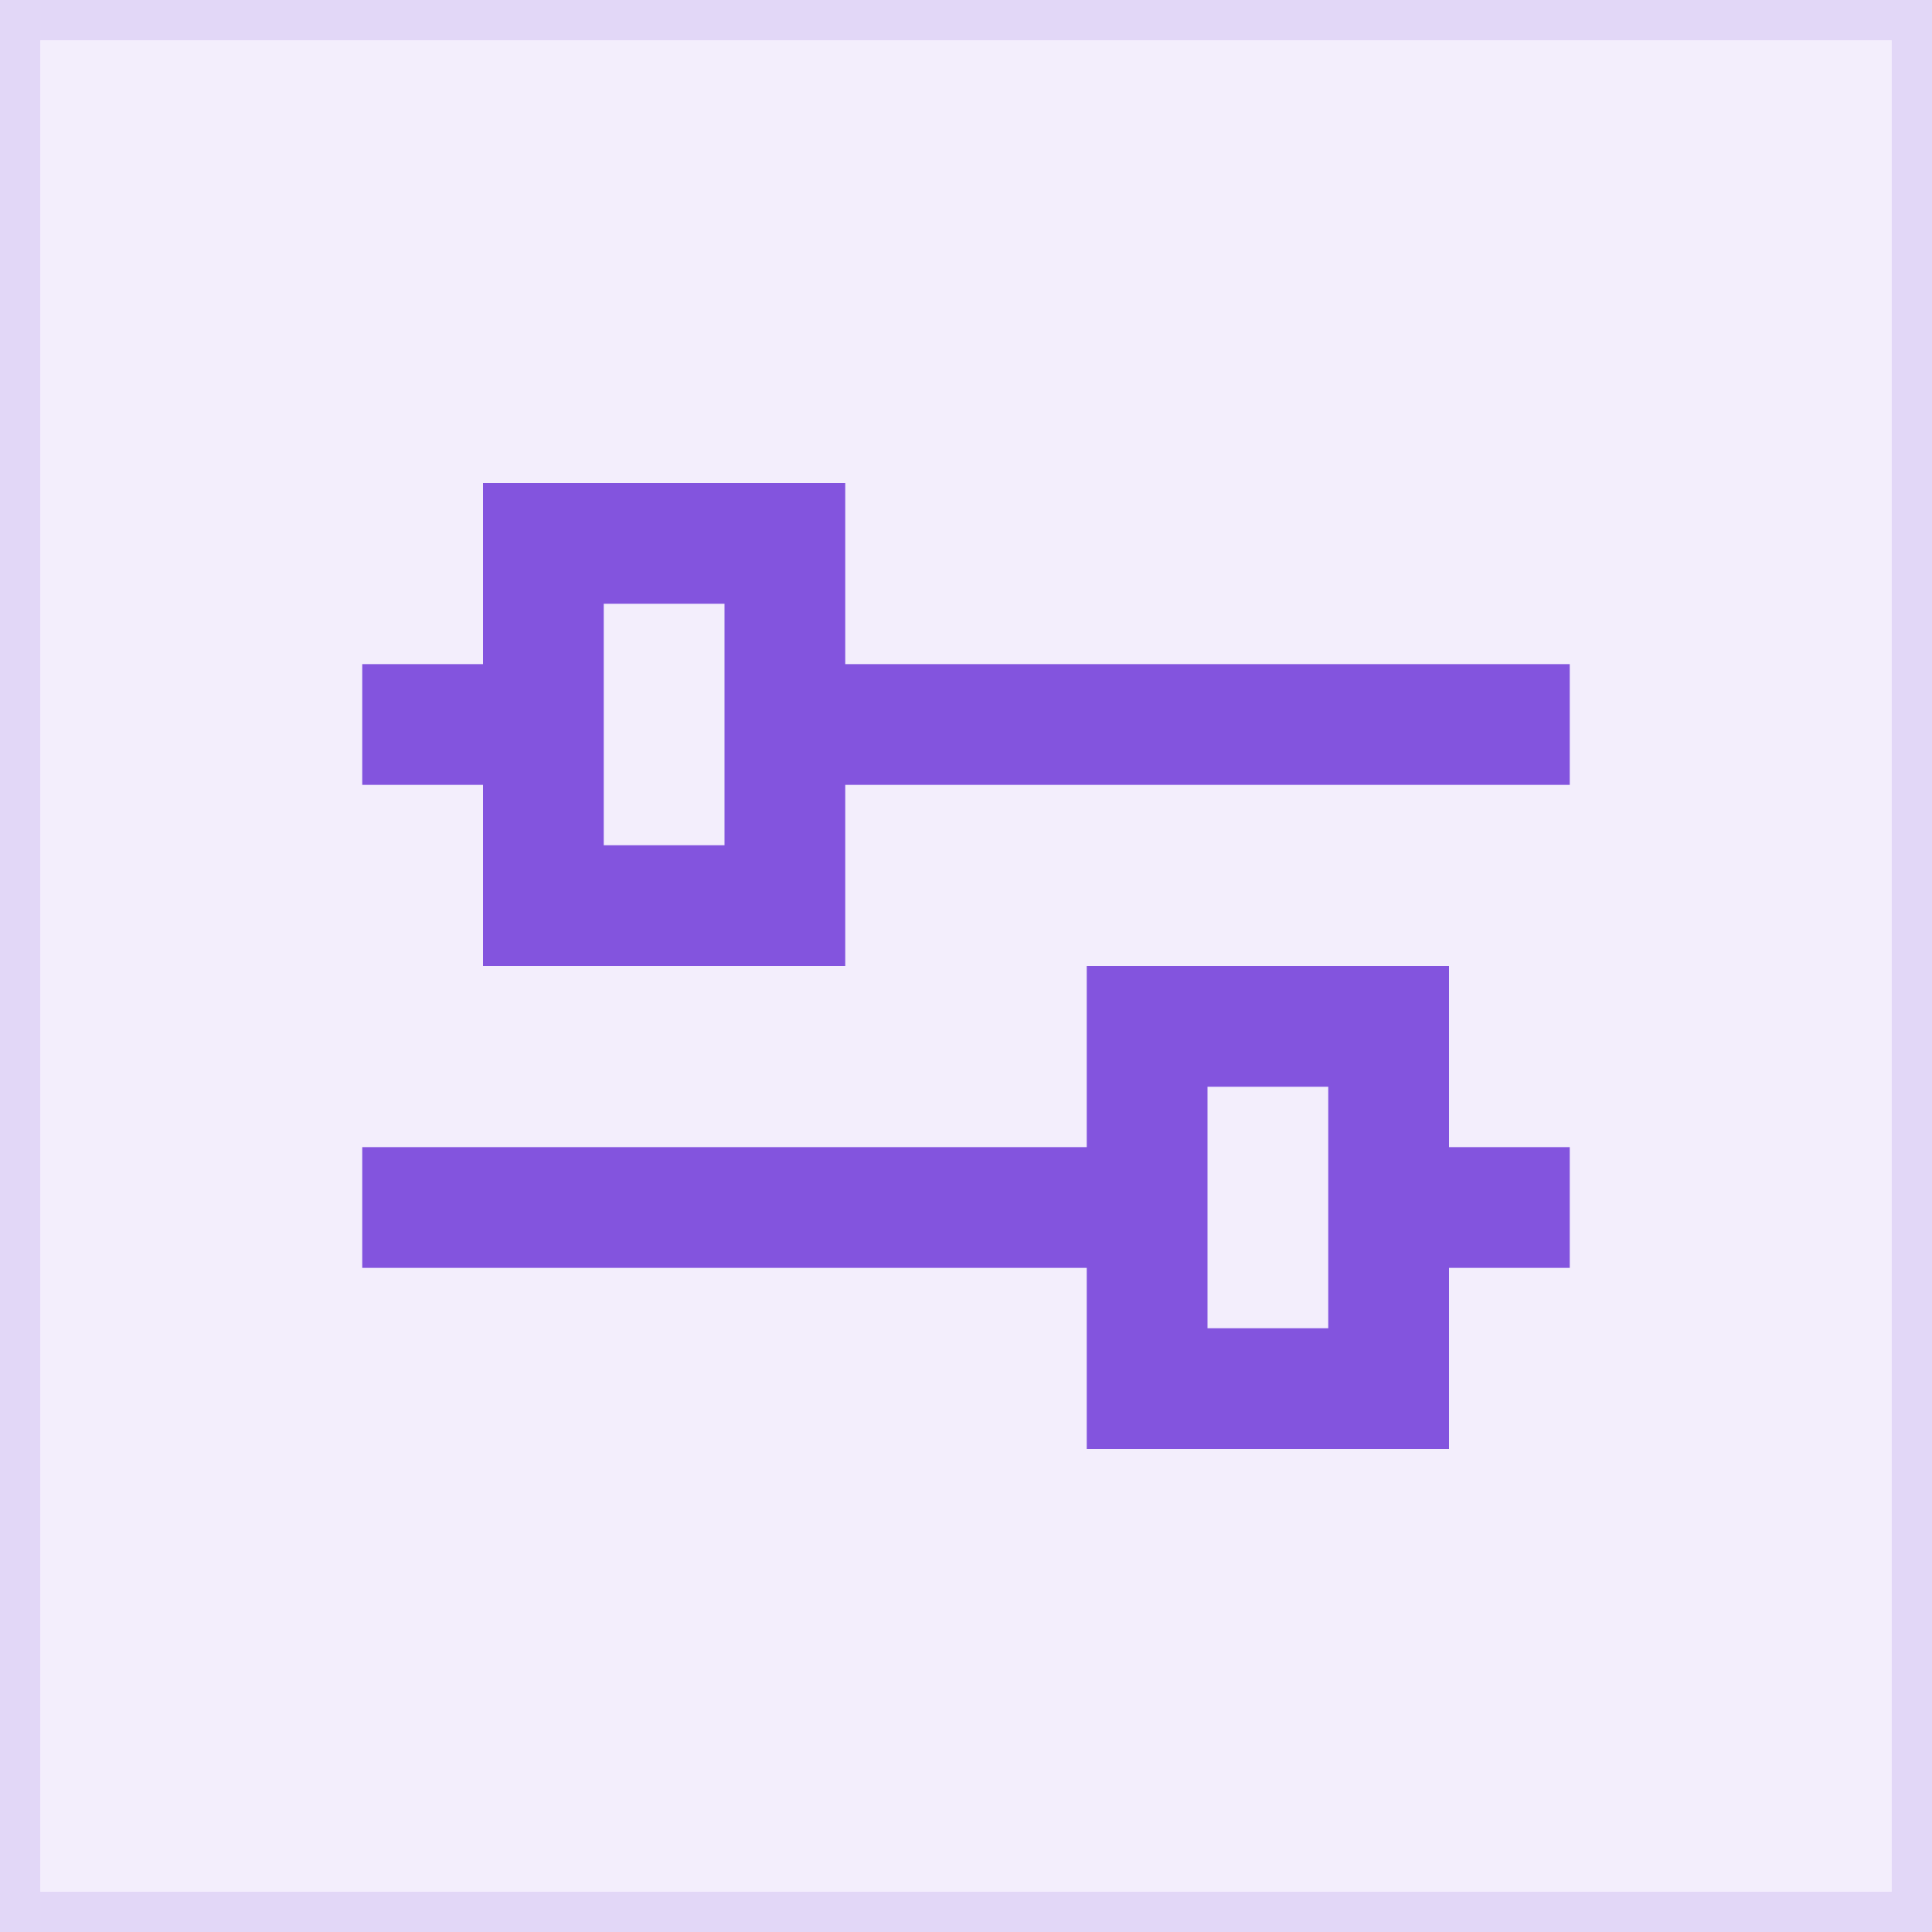
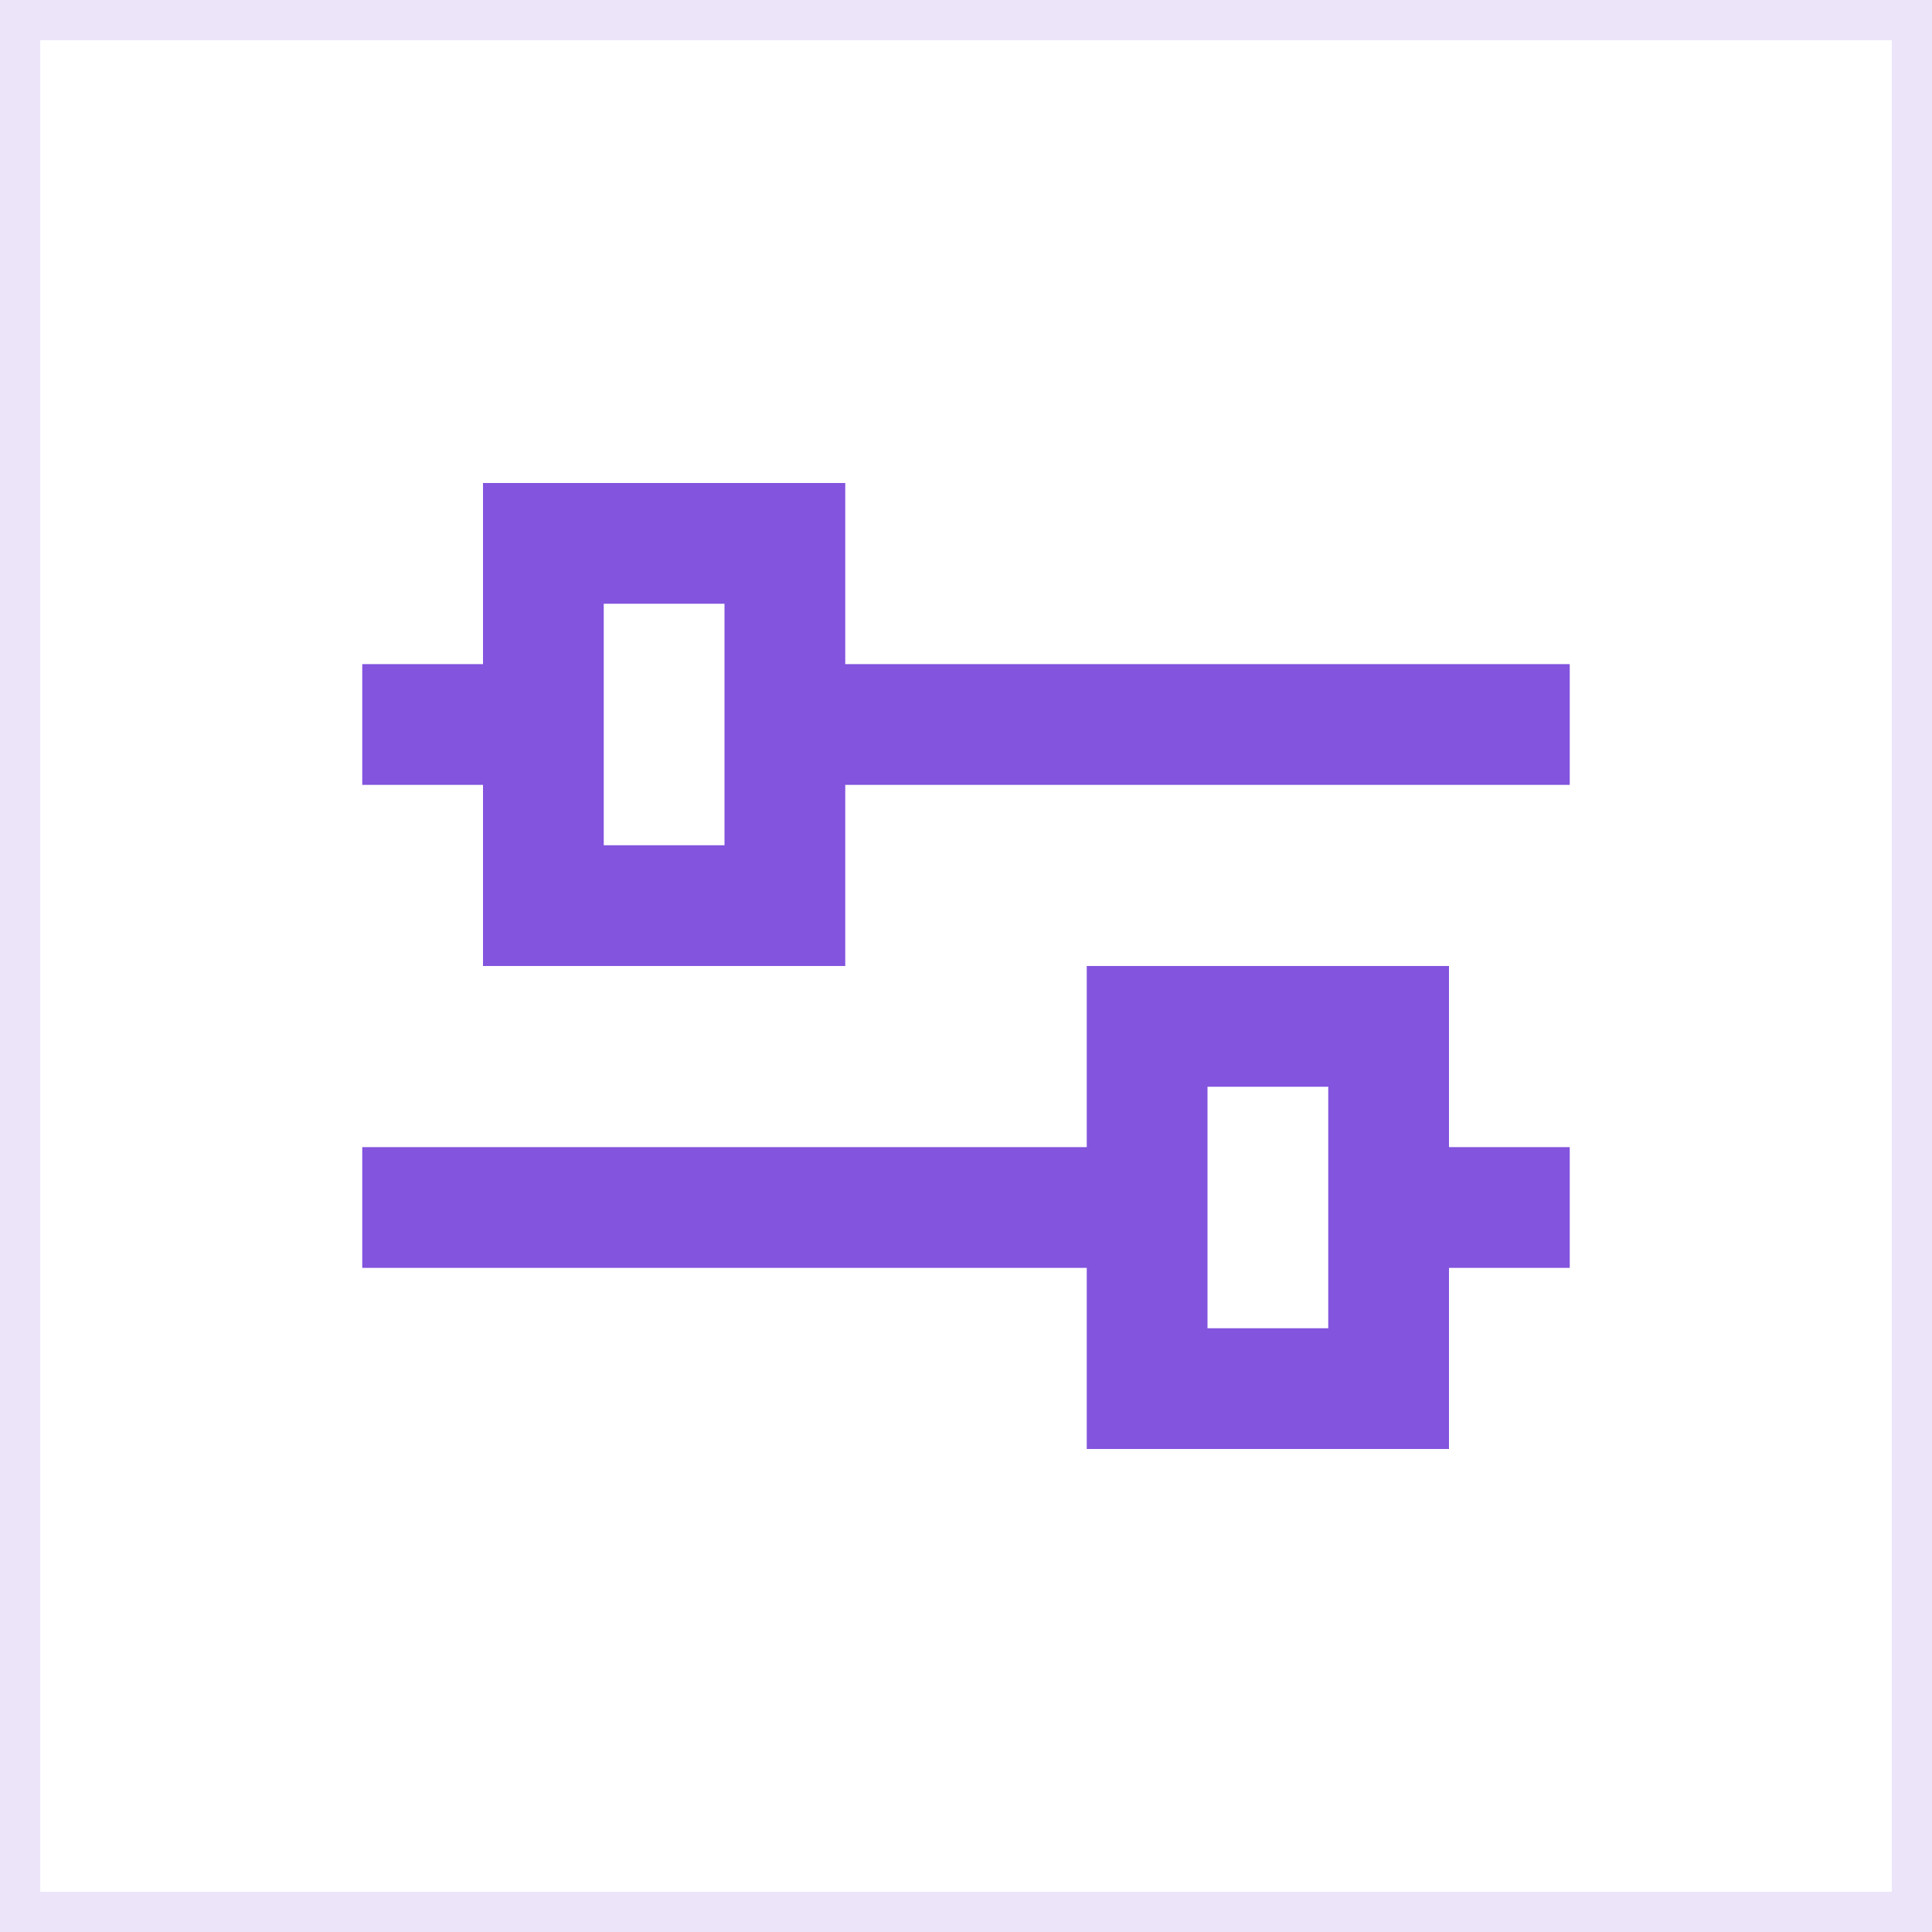
<svg xmlns="http://www.w3.org/2000/svg" width="48" height="48" viewBox="0 0 48 48" fill="none">
-   <rect width="48" height="48" fill="#8354DE" fill-opacity="0.1" />
  <rect x="0.5" y="0.5" width="47" height="47" stroke="#8354DE" stroke-opacity="0.15" />
  <path fill-rule="evenodd" clip-rule="evenodd" d="M12 12H21V16.5H39V19.5H21V24H12V19.5H9V16.5H12V12ZM15 15V21H18V15H15ZM27 24H36V28.5H39V31.5H36V36H27V31.5H9V28.5H27V24ZM30 27V33H33V27H30Z" fill="#8354DE" />
</svg>